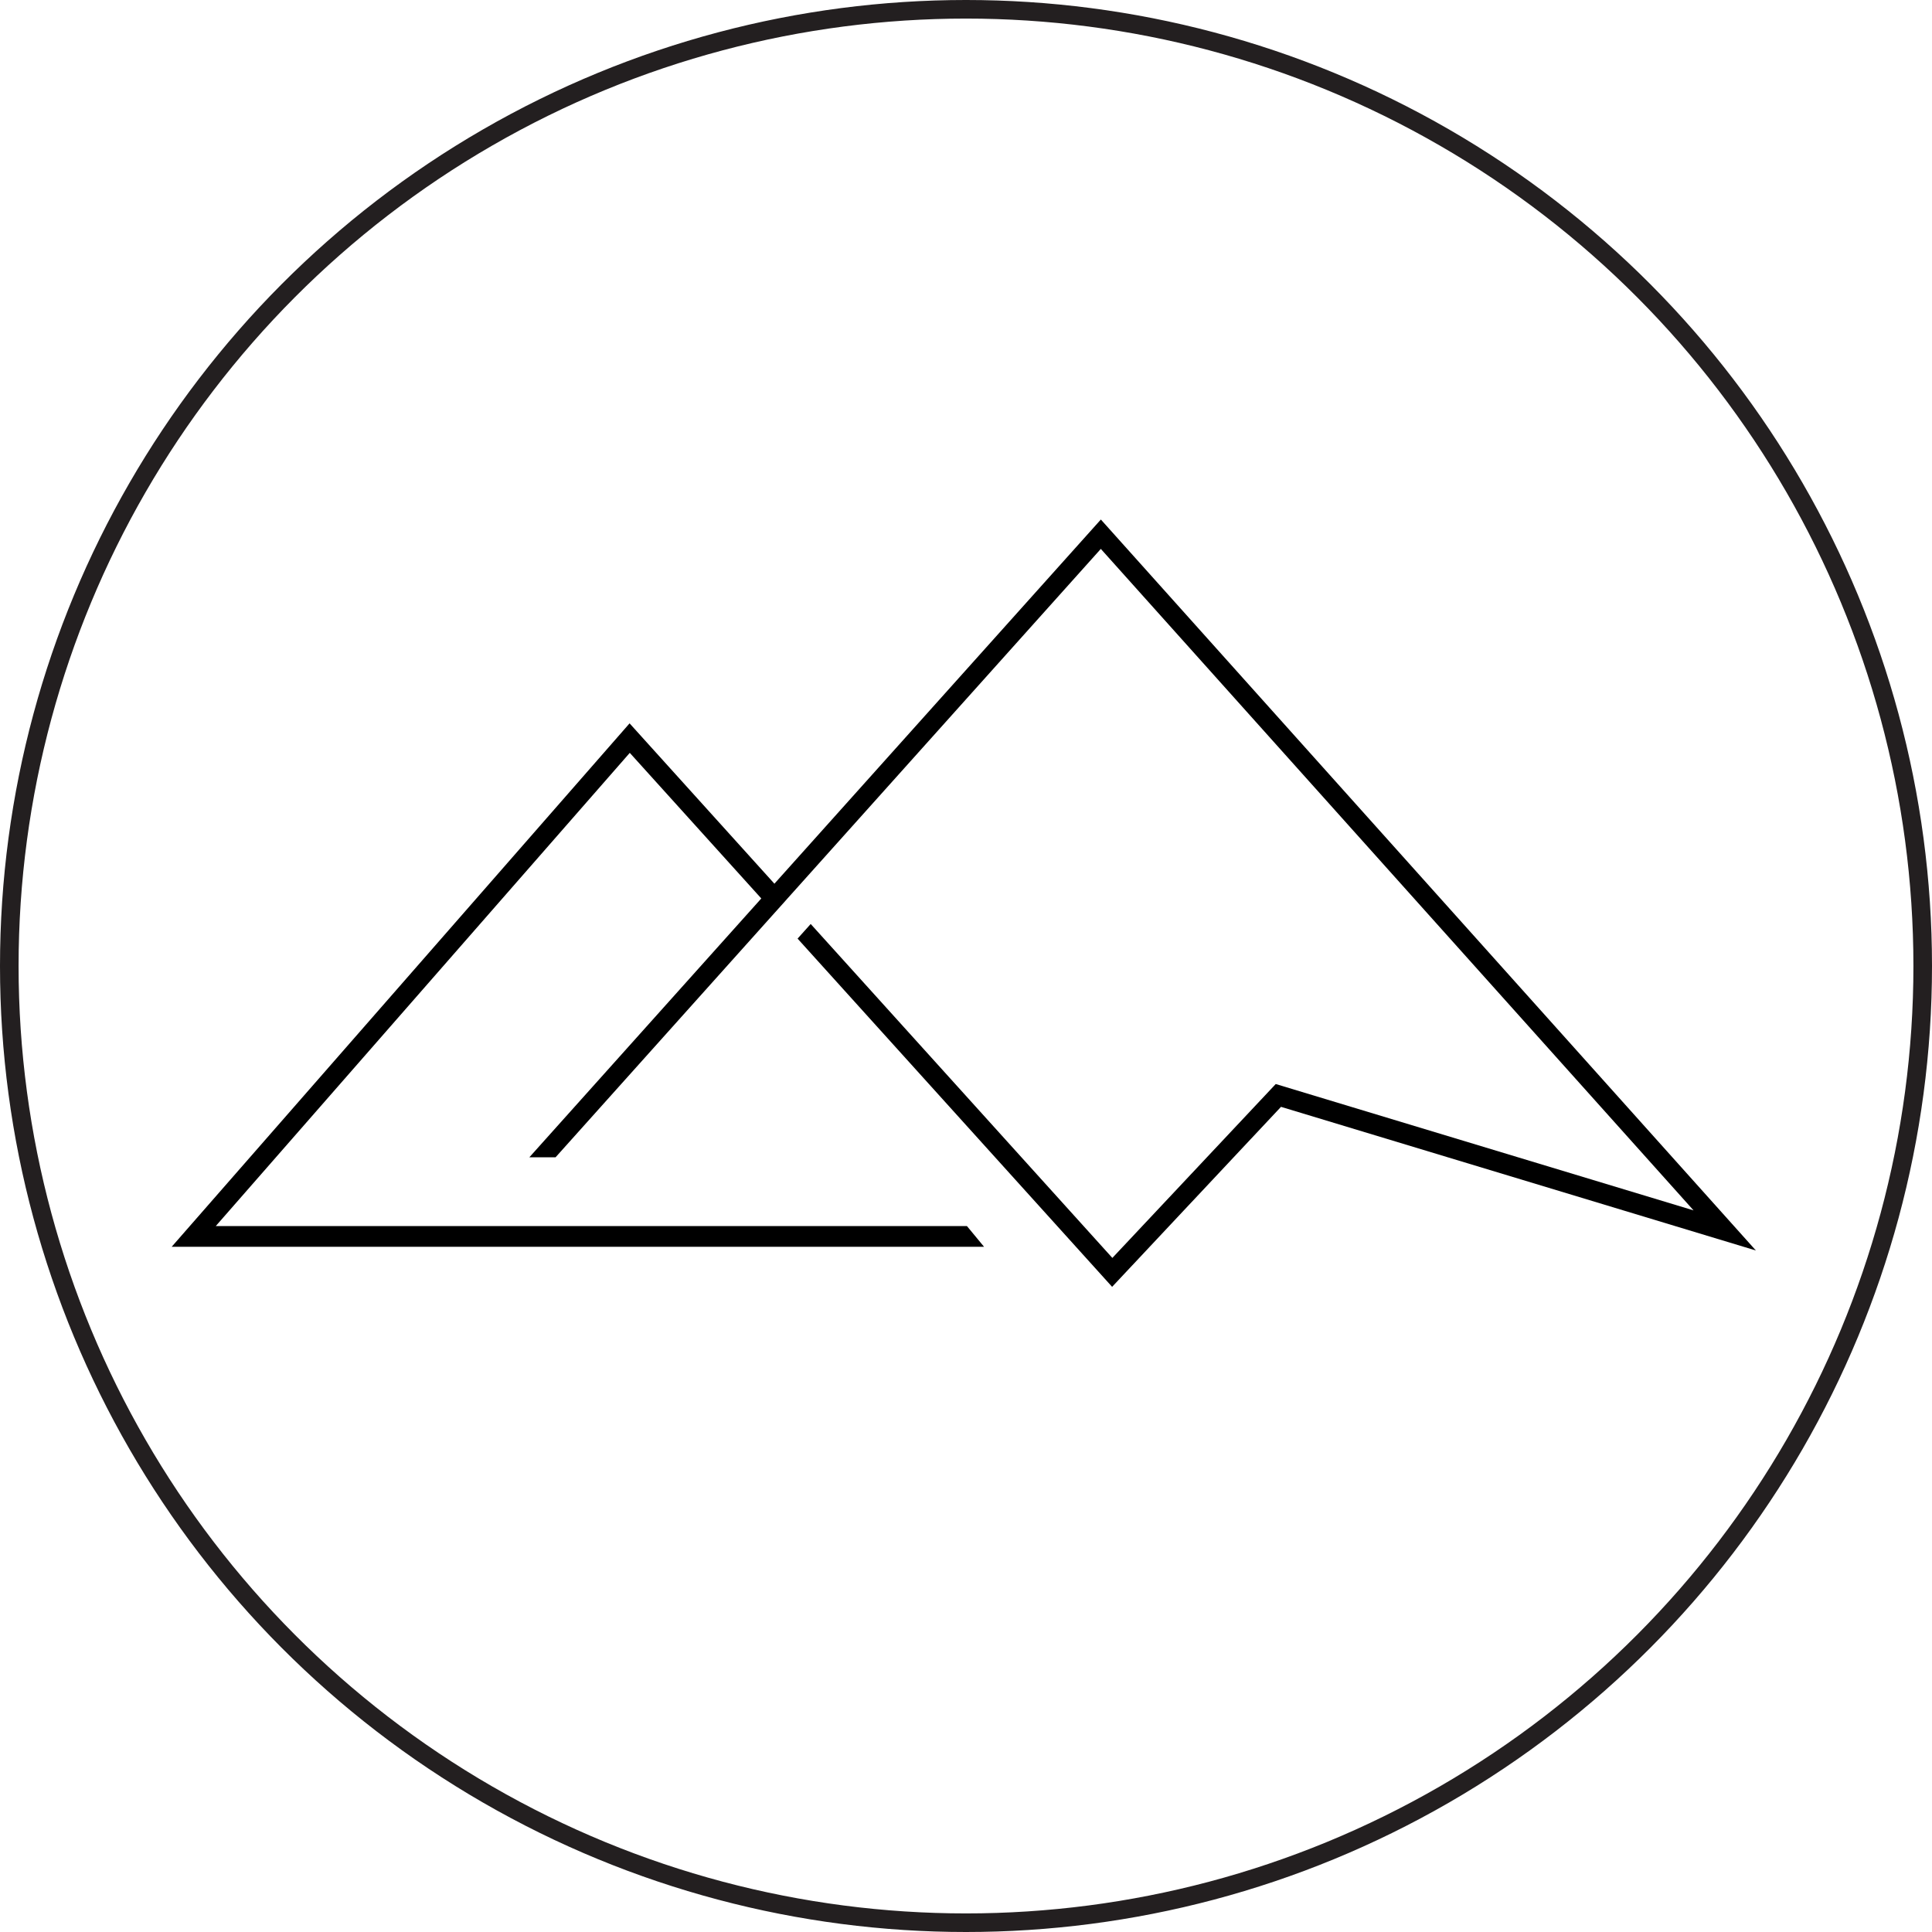
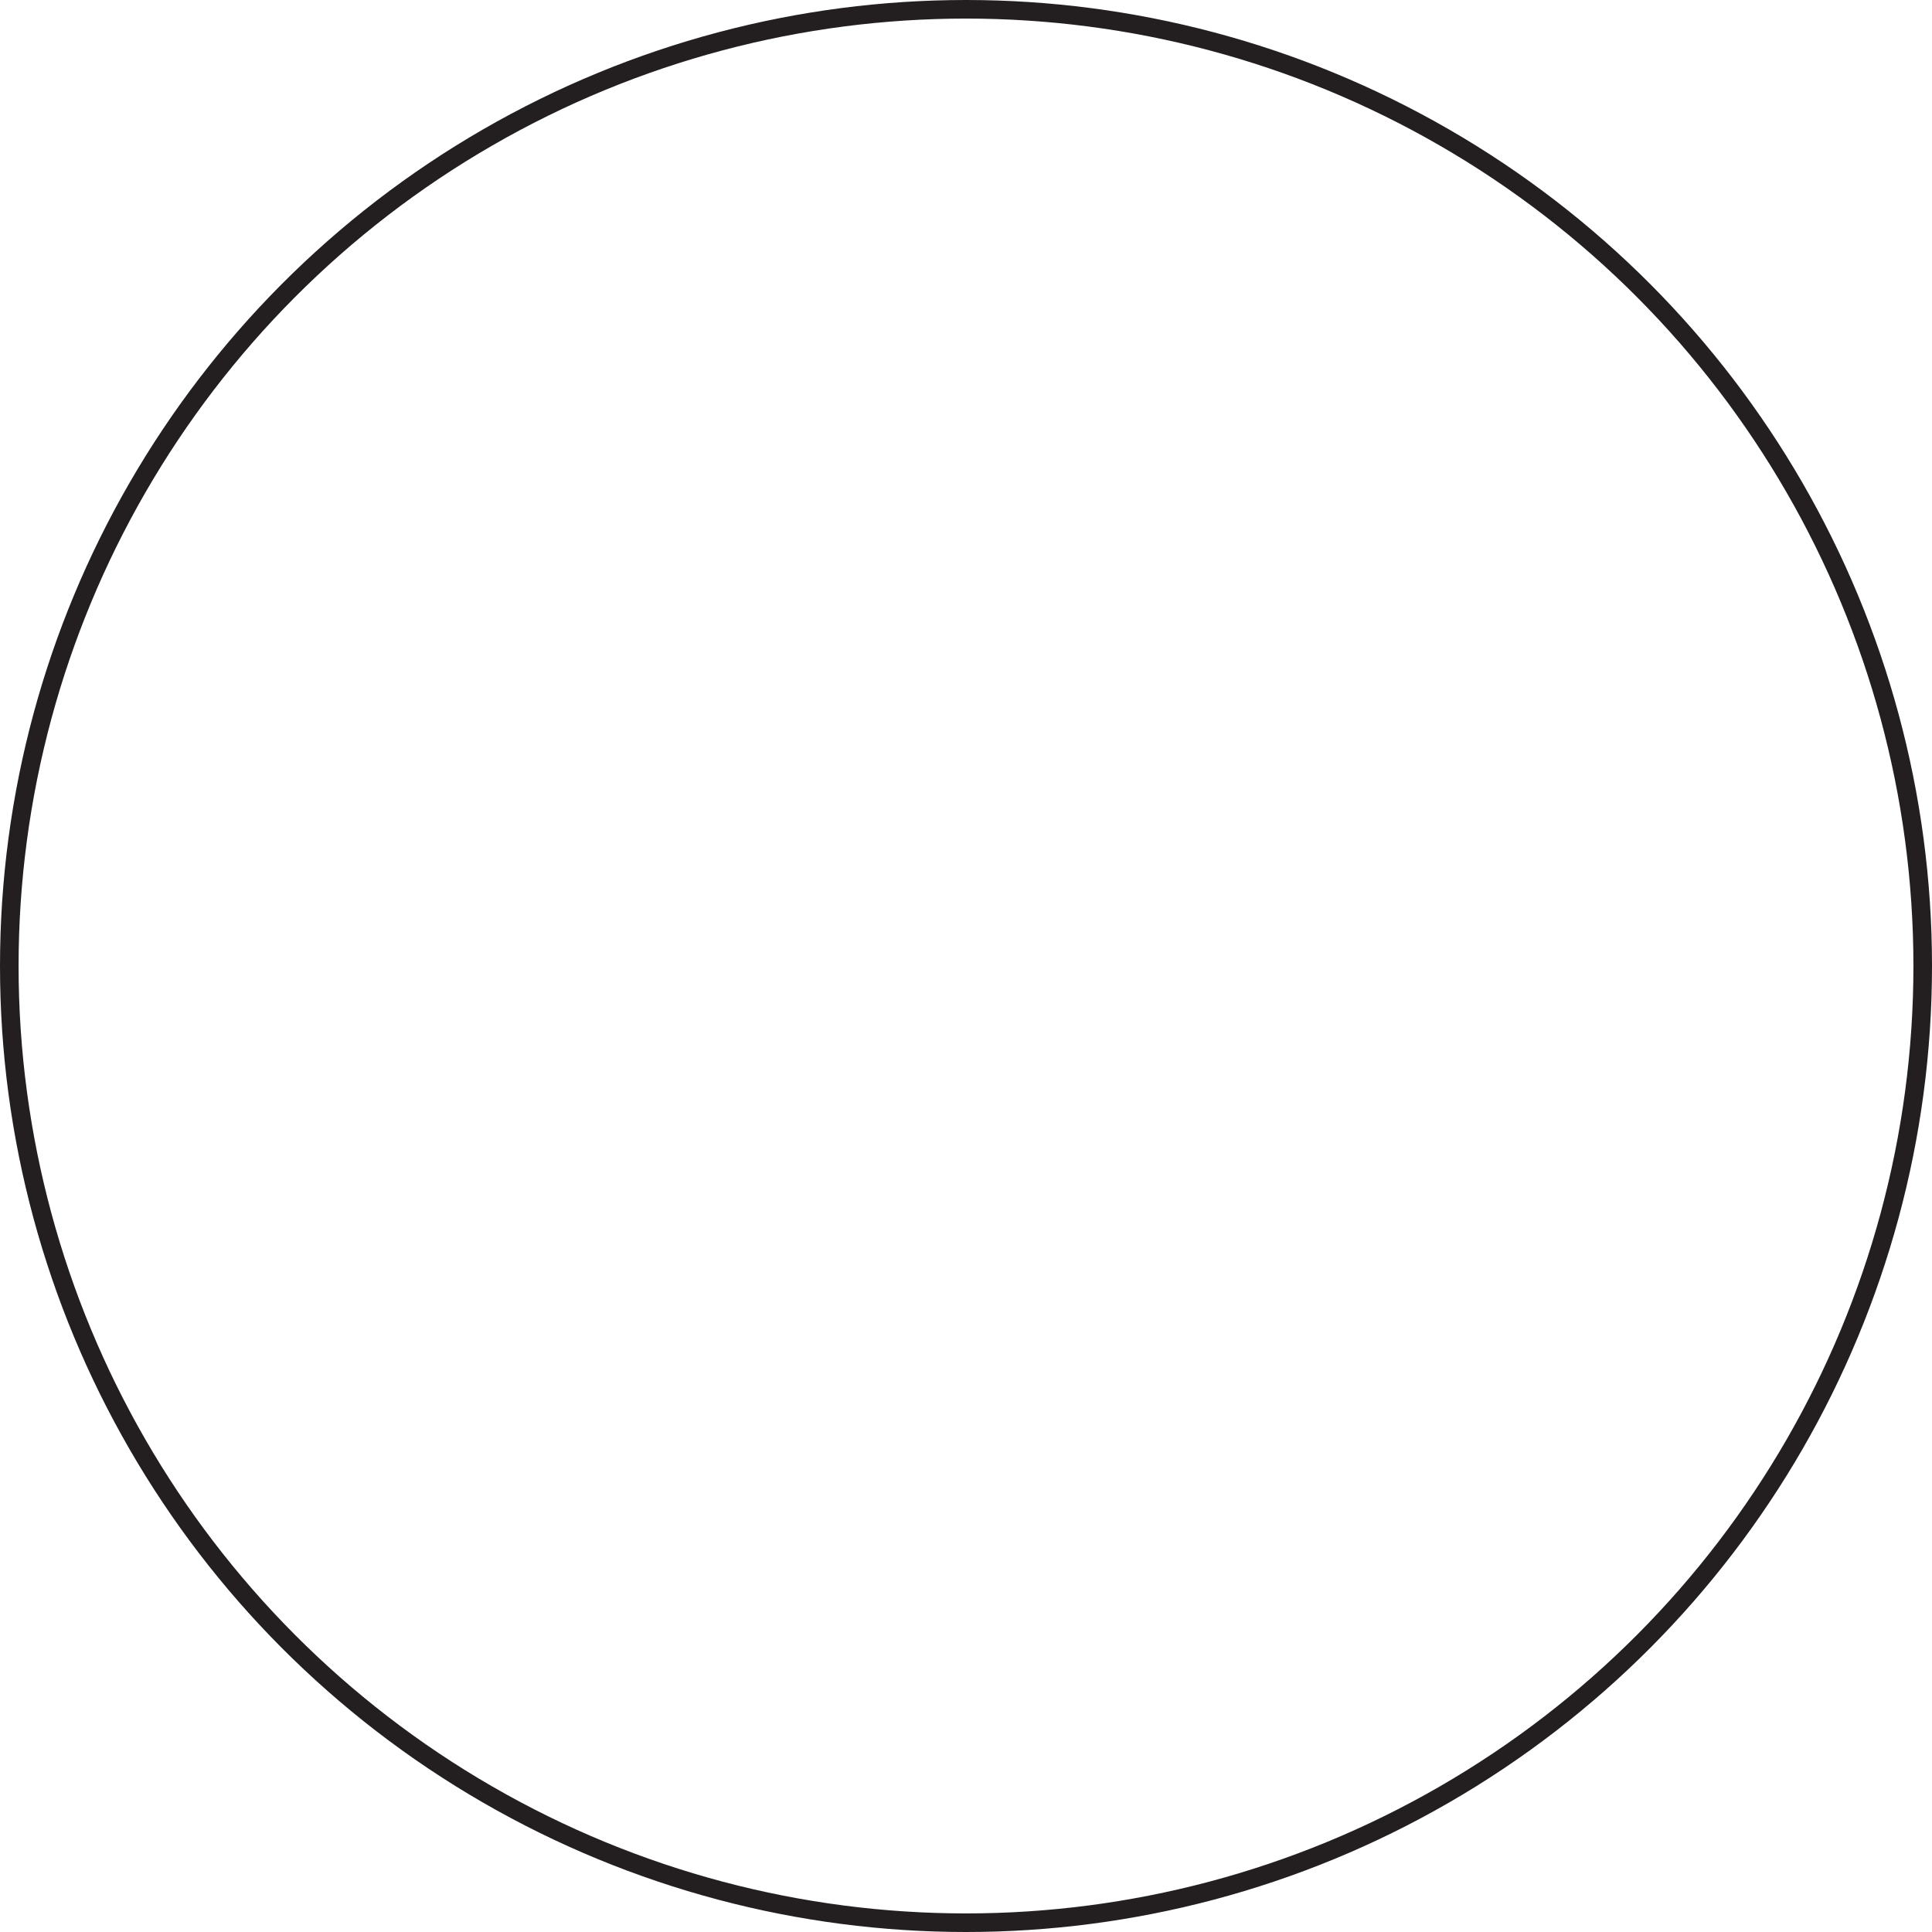
<svg xmlns="http://www.w3.org/2000/svg" viewBox="0 0 1039.78 1039.78">
  <defs>
    <style>.cls-1{fill:none;stroke:#231f20;stroke-miterlimit:10;stroke-width:10px;}</style>
  </defs>
  <g id="Layer_2" data-name="Layer 2">
    <g id="Layer_1-2" data-name="Layer 1">
-       <path d="M592.47,279.6l-175.69,196-77.95-86.3L92.4,671H529.6l-9.21-11.15H116.13L338.94,405.18l70.78,78.36L284.89,622.84H299l117.8-131.45,5.05-5.62,2-2.26,1.89-2.1,166.71-186,319,356-224.86-68L598.66,677,436.31,497.28l-7.06,7.87L598.53,692.56l90.89-96.87L945,673Z" />
      <circle class="cls-1" cx="519.89" cy="519.89" r="514.89" />
    </g>
  </g>
</svg>